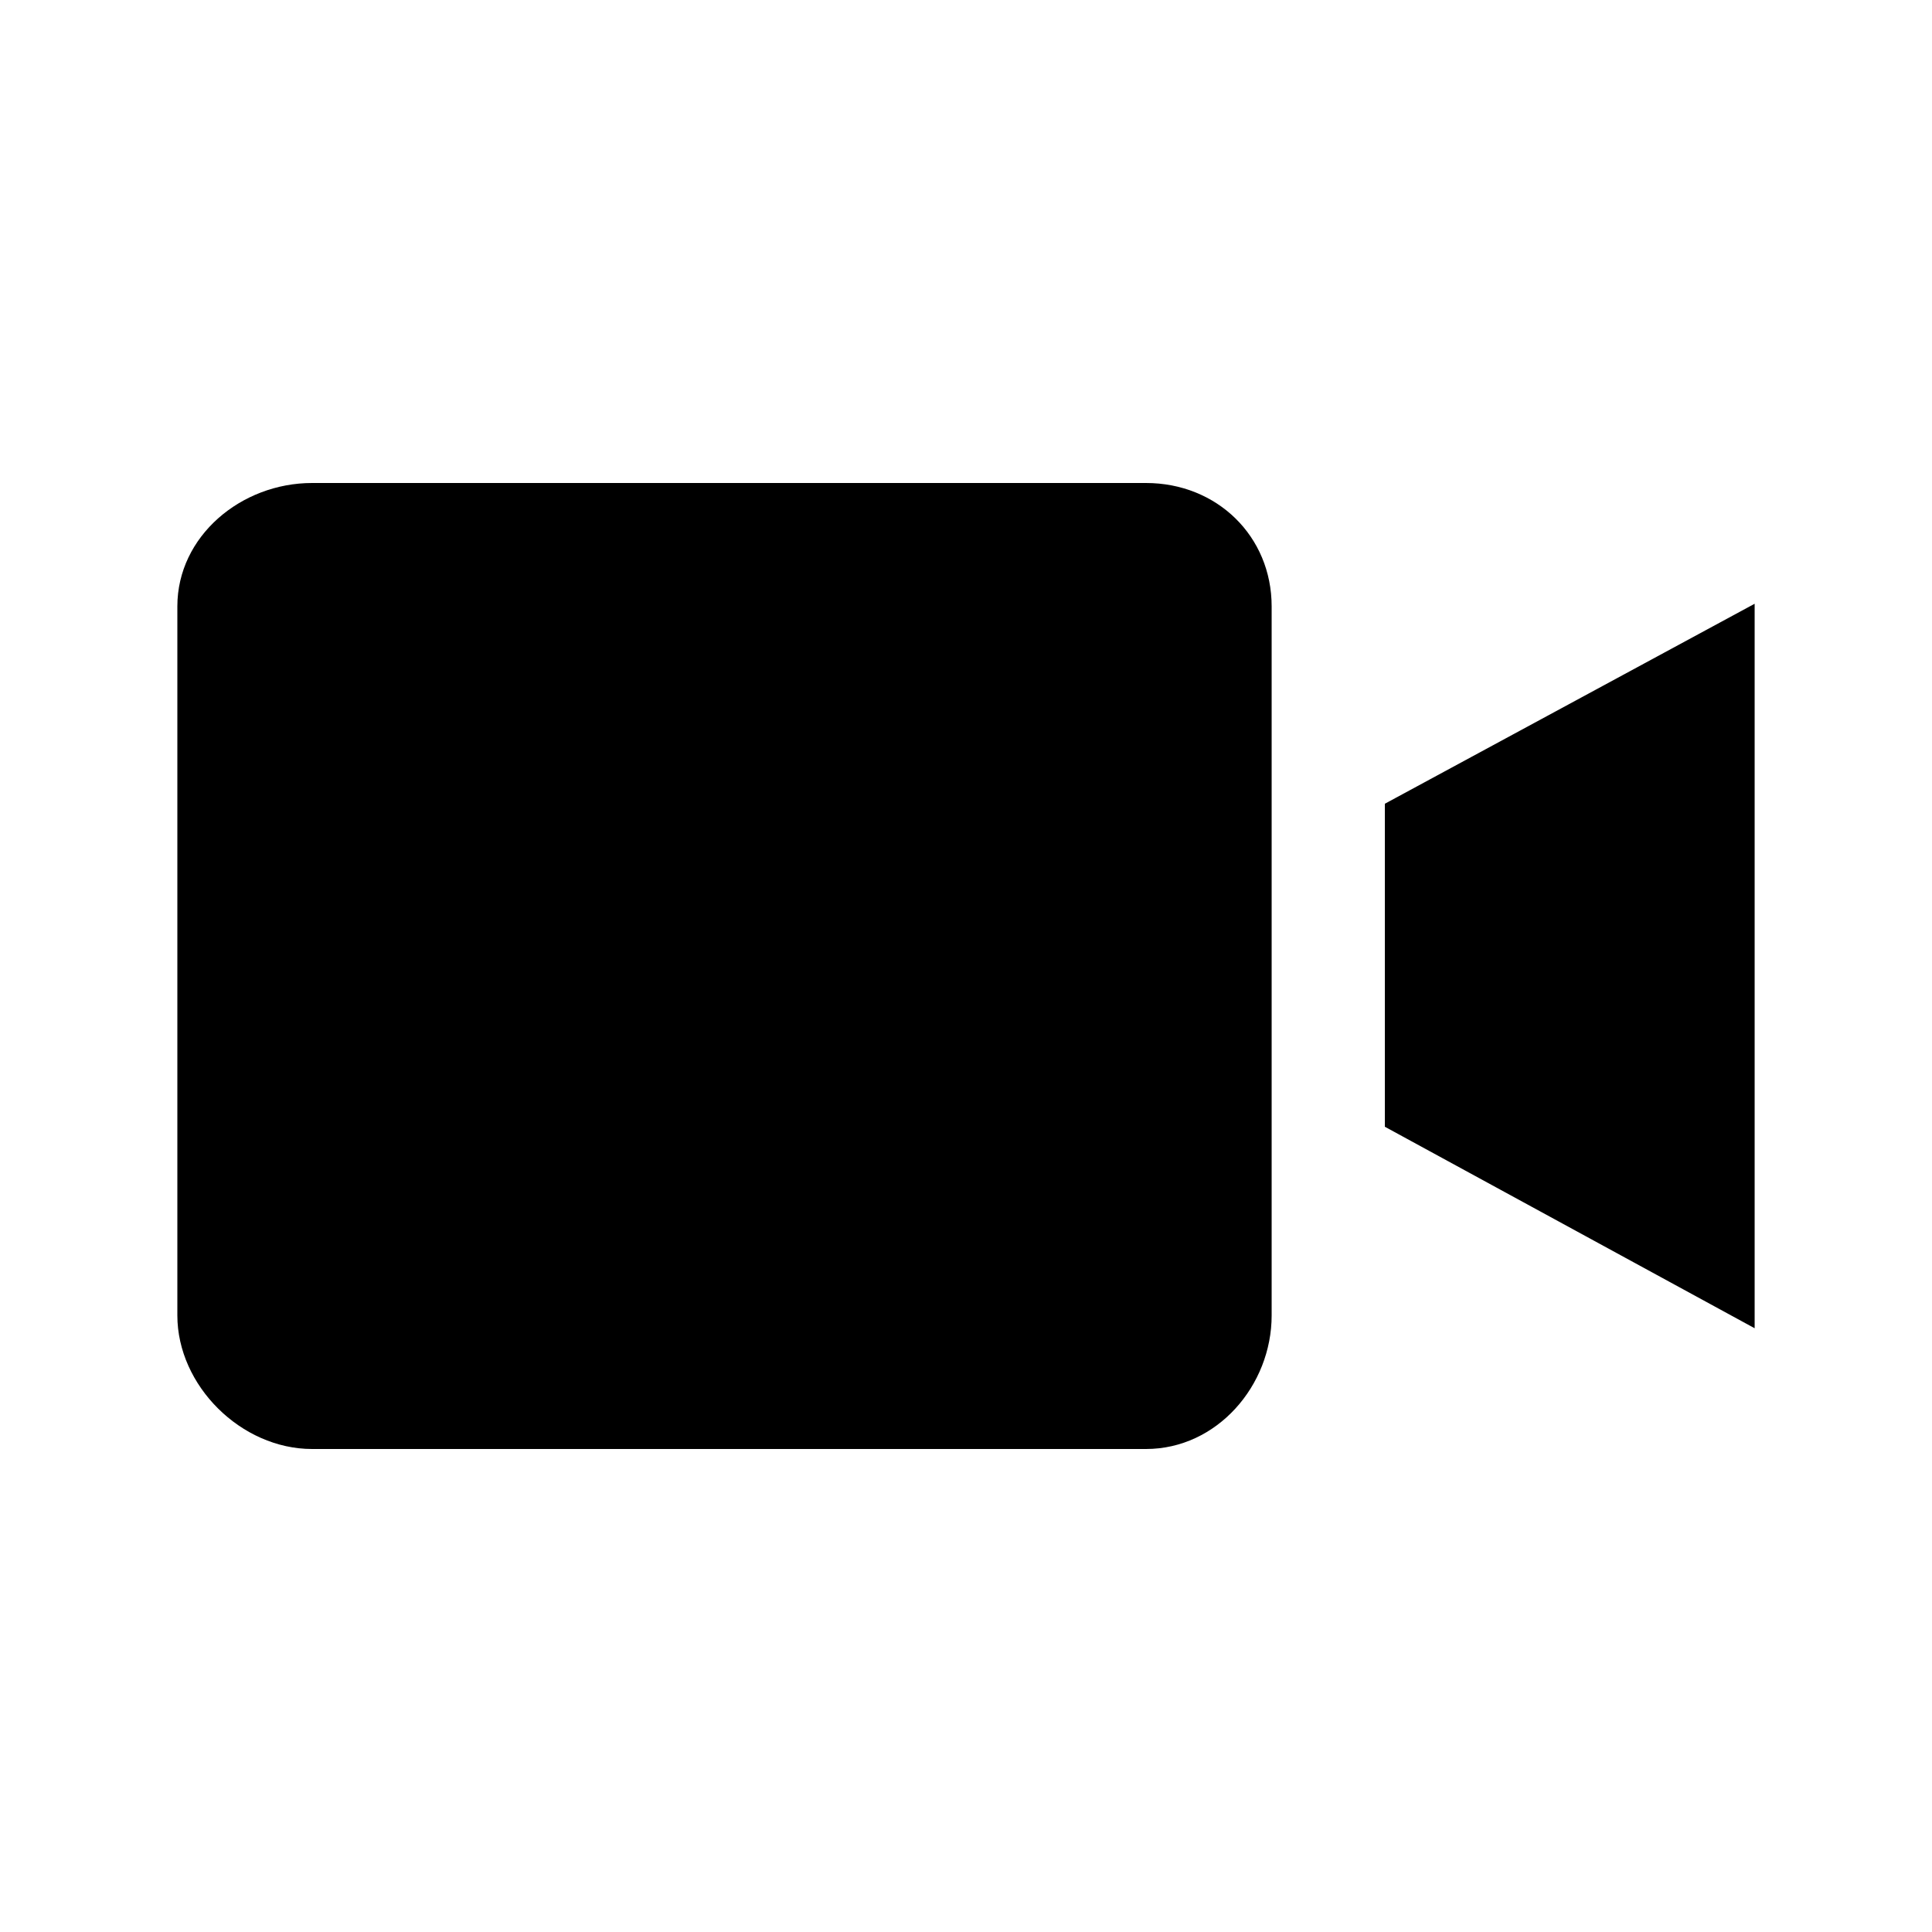
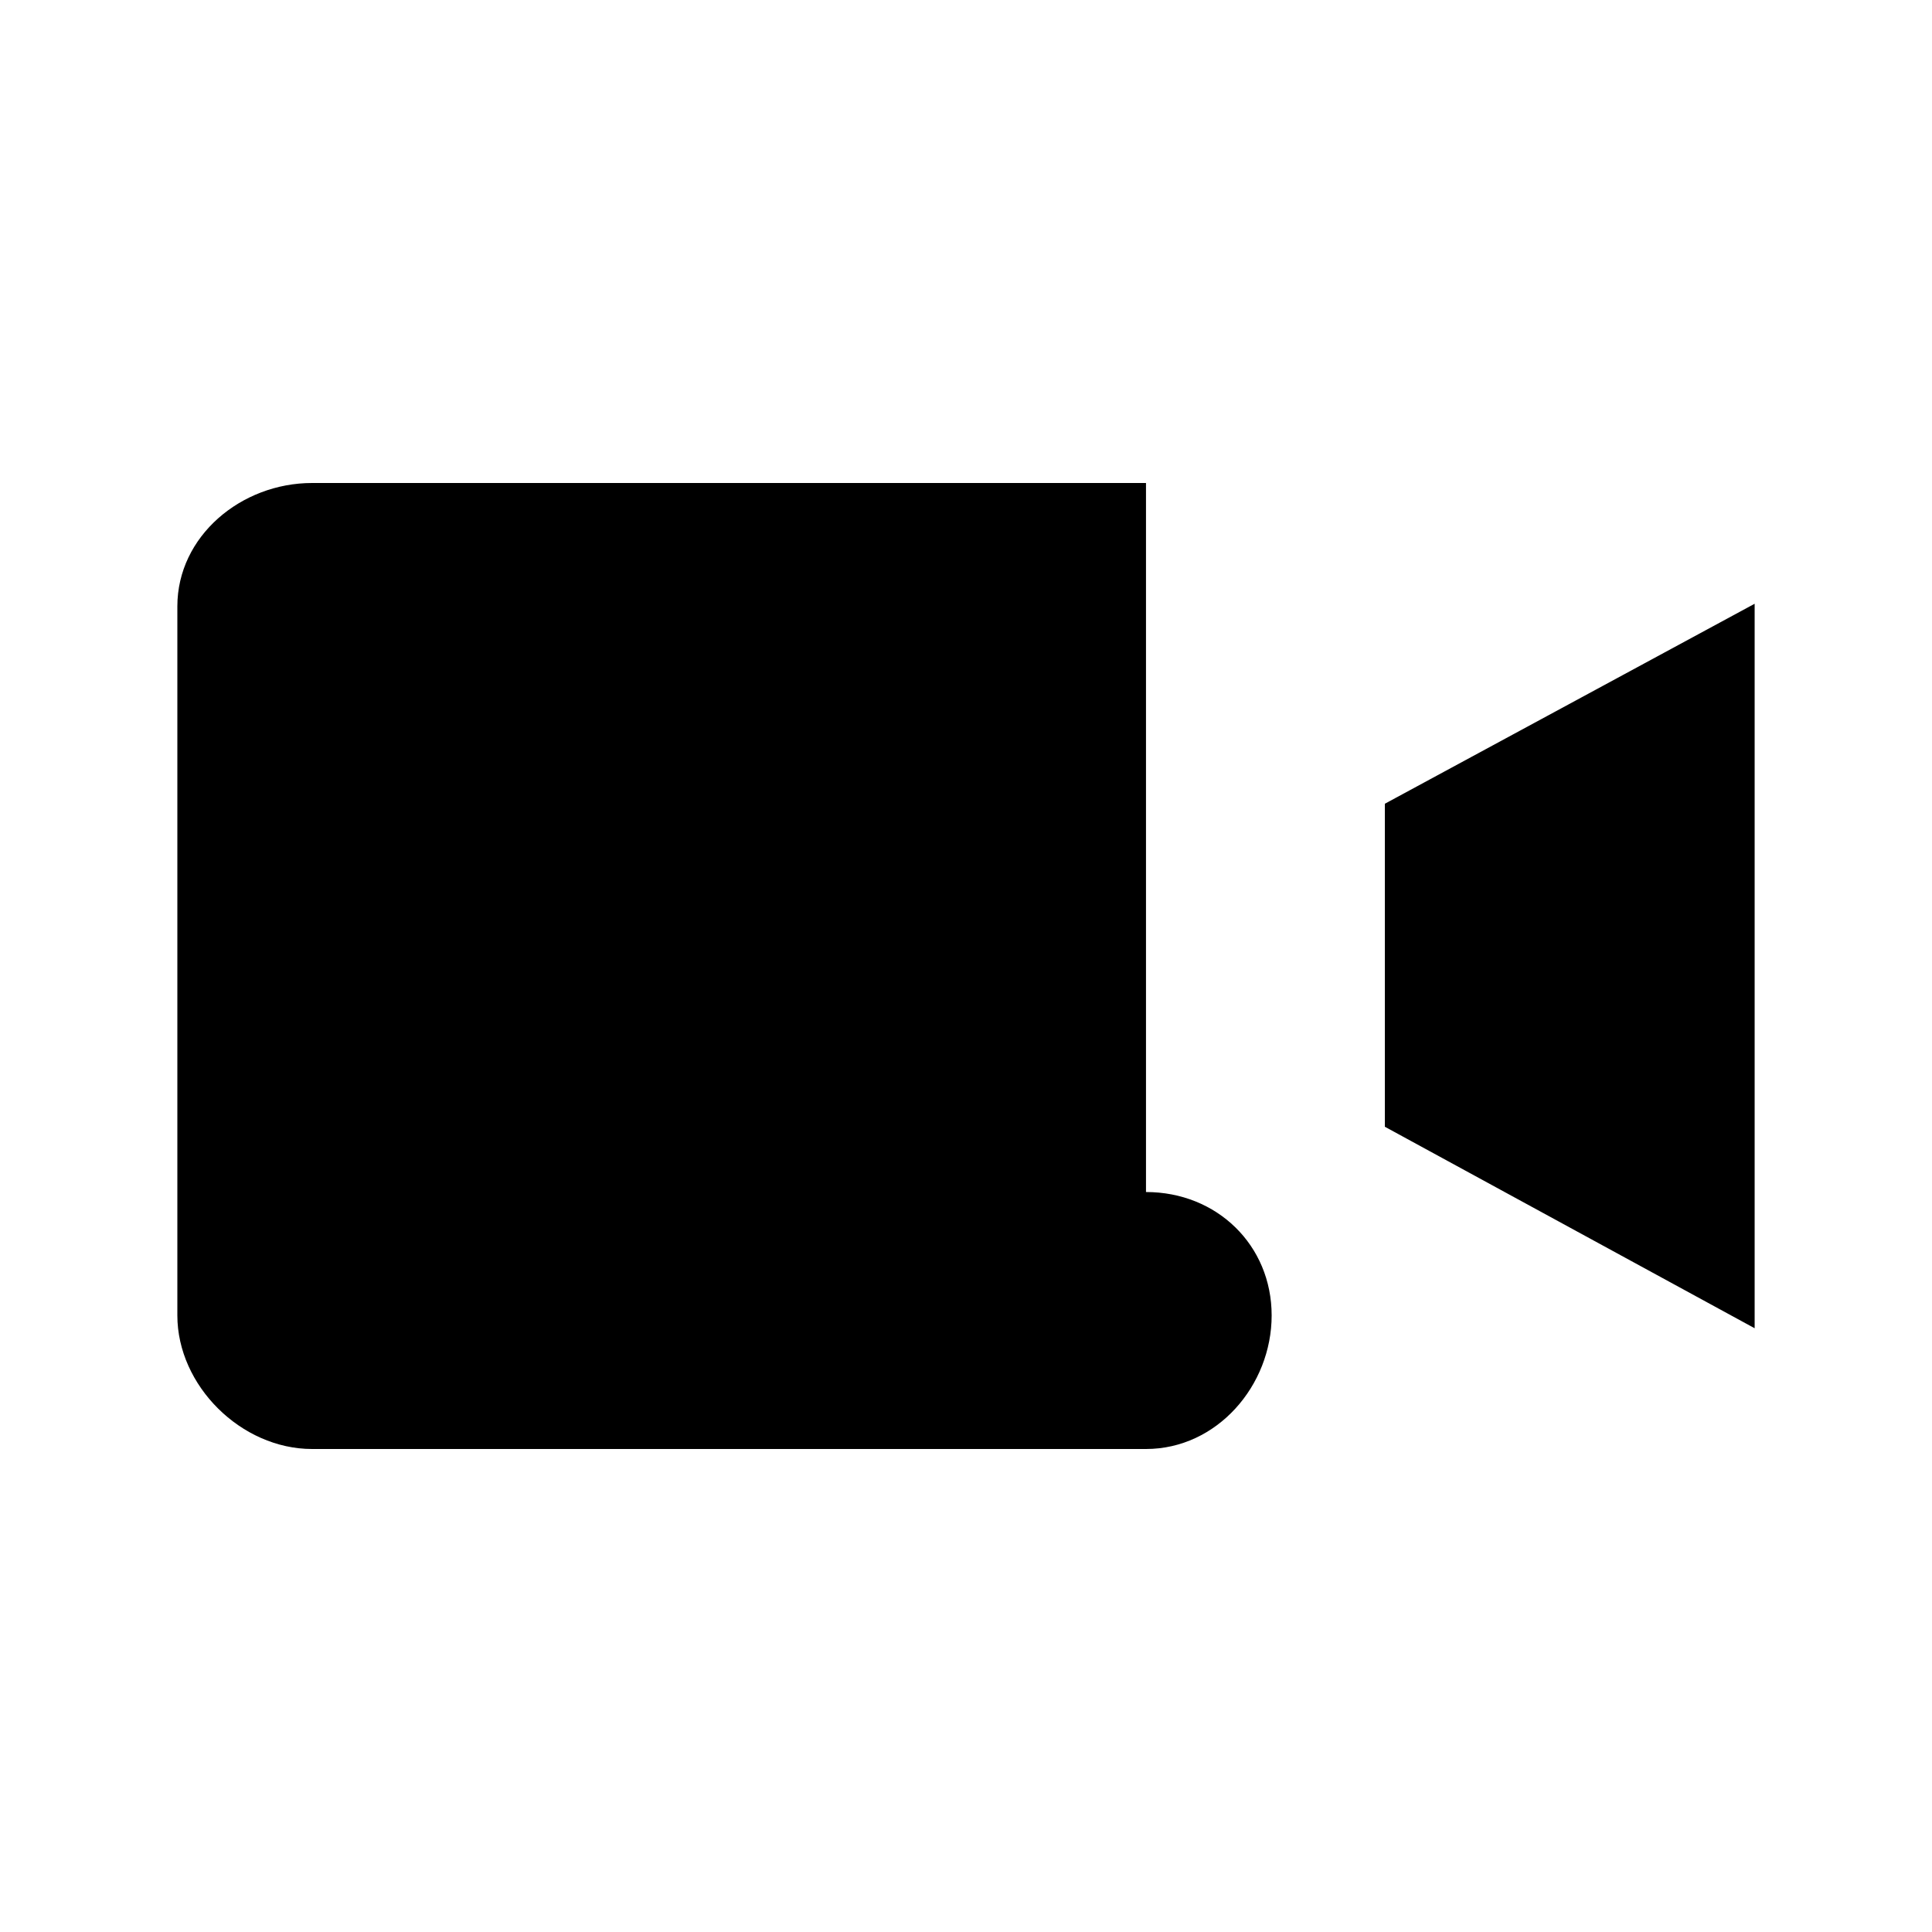
<svg xmlns="http://www.w3.org/2000/svg" fill="currentColor" width="32" height="32" viewBox="0 0 512 512">
-   <path d="M303.7 128h-221C63.9 128 47 142.1 47 160.7v187.9c0 18.6 16.9 35.4 35.7 35.4h221c18.8 0 33.3-16.8 33.3-35.4V160.7c0-18.6-14.5-32.7-33.3-32.7zm63.3 85v85.6l98 53.4V160l-98 53z" />
+   <path d="M303.7 128h-221C63.9 128 47 142.1 47 160.7v187.9c0 18.6 16.9 35.4 35.7 35.4h221c18.8 0 33.3-16.8 33.3-35.4c0-18.6-14.5-32.7-33.3-32.7zm63.3 85v85.6l98 53.4V160l-98 53z" />
</svg>